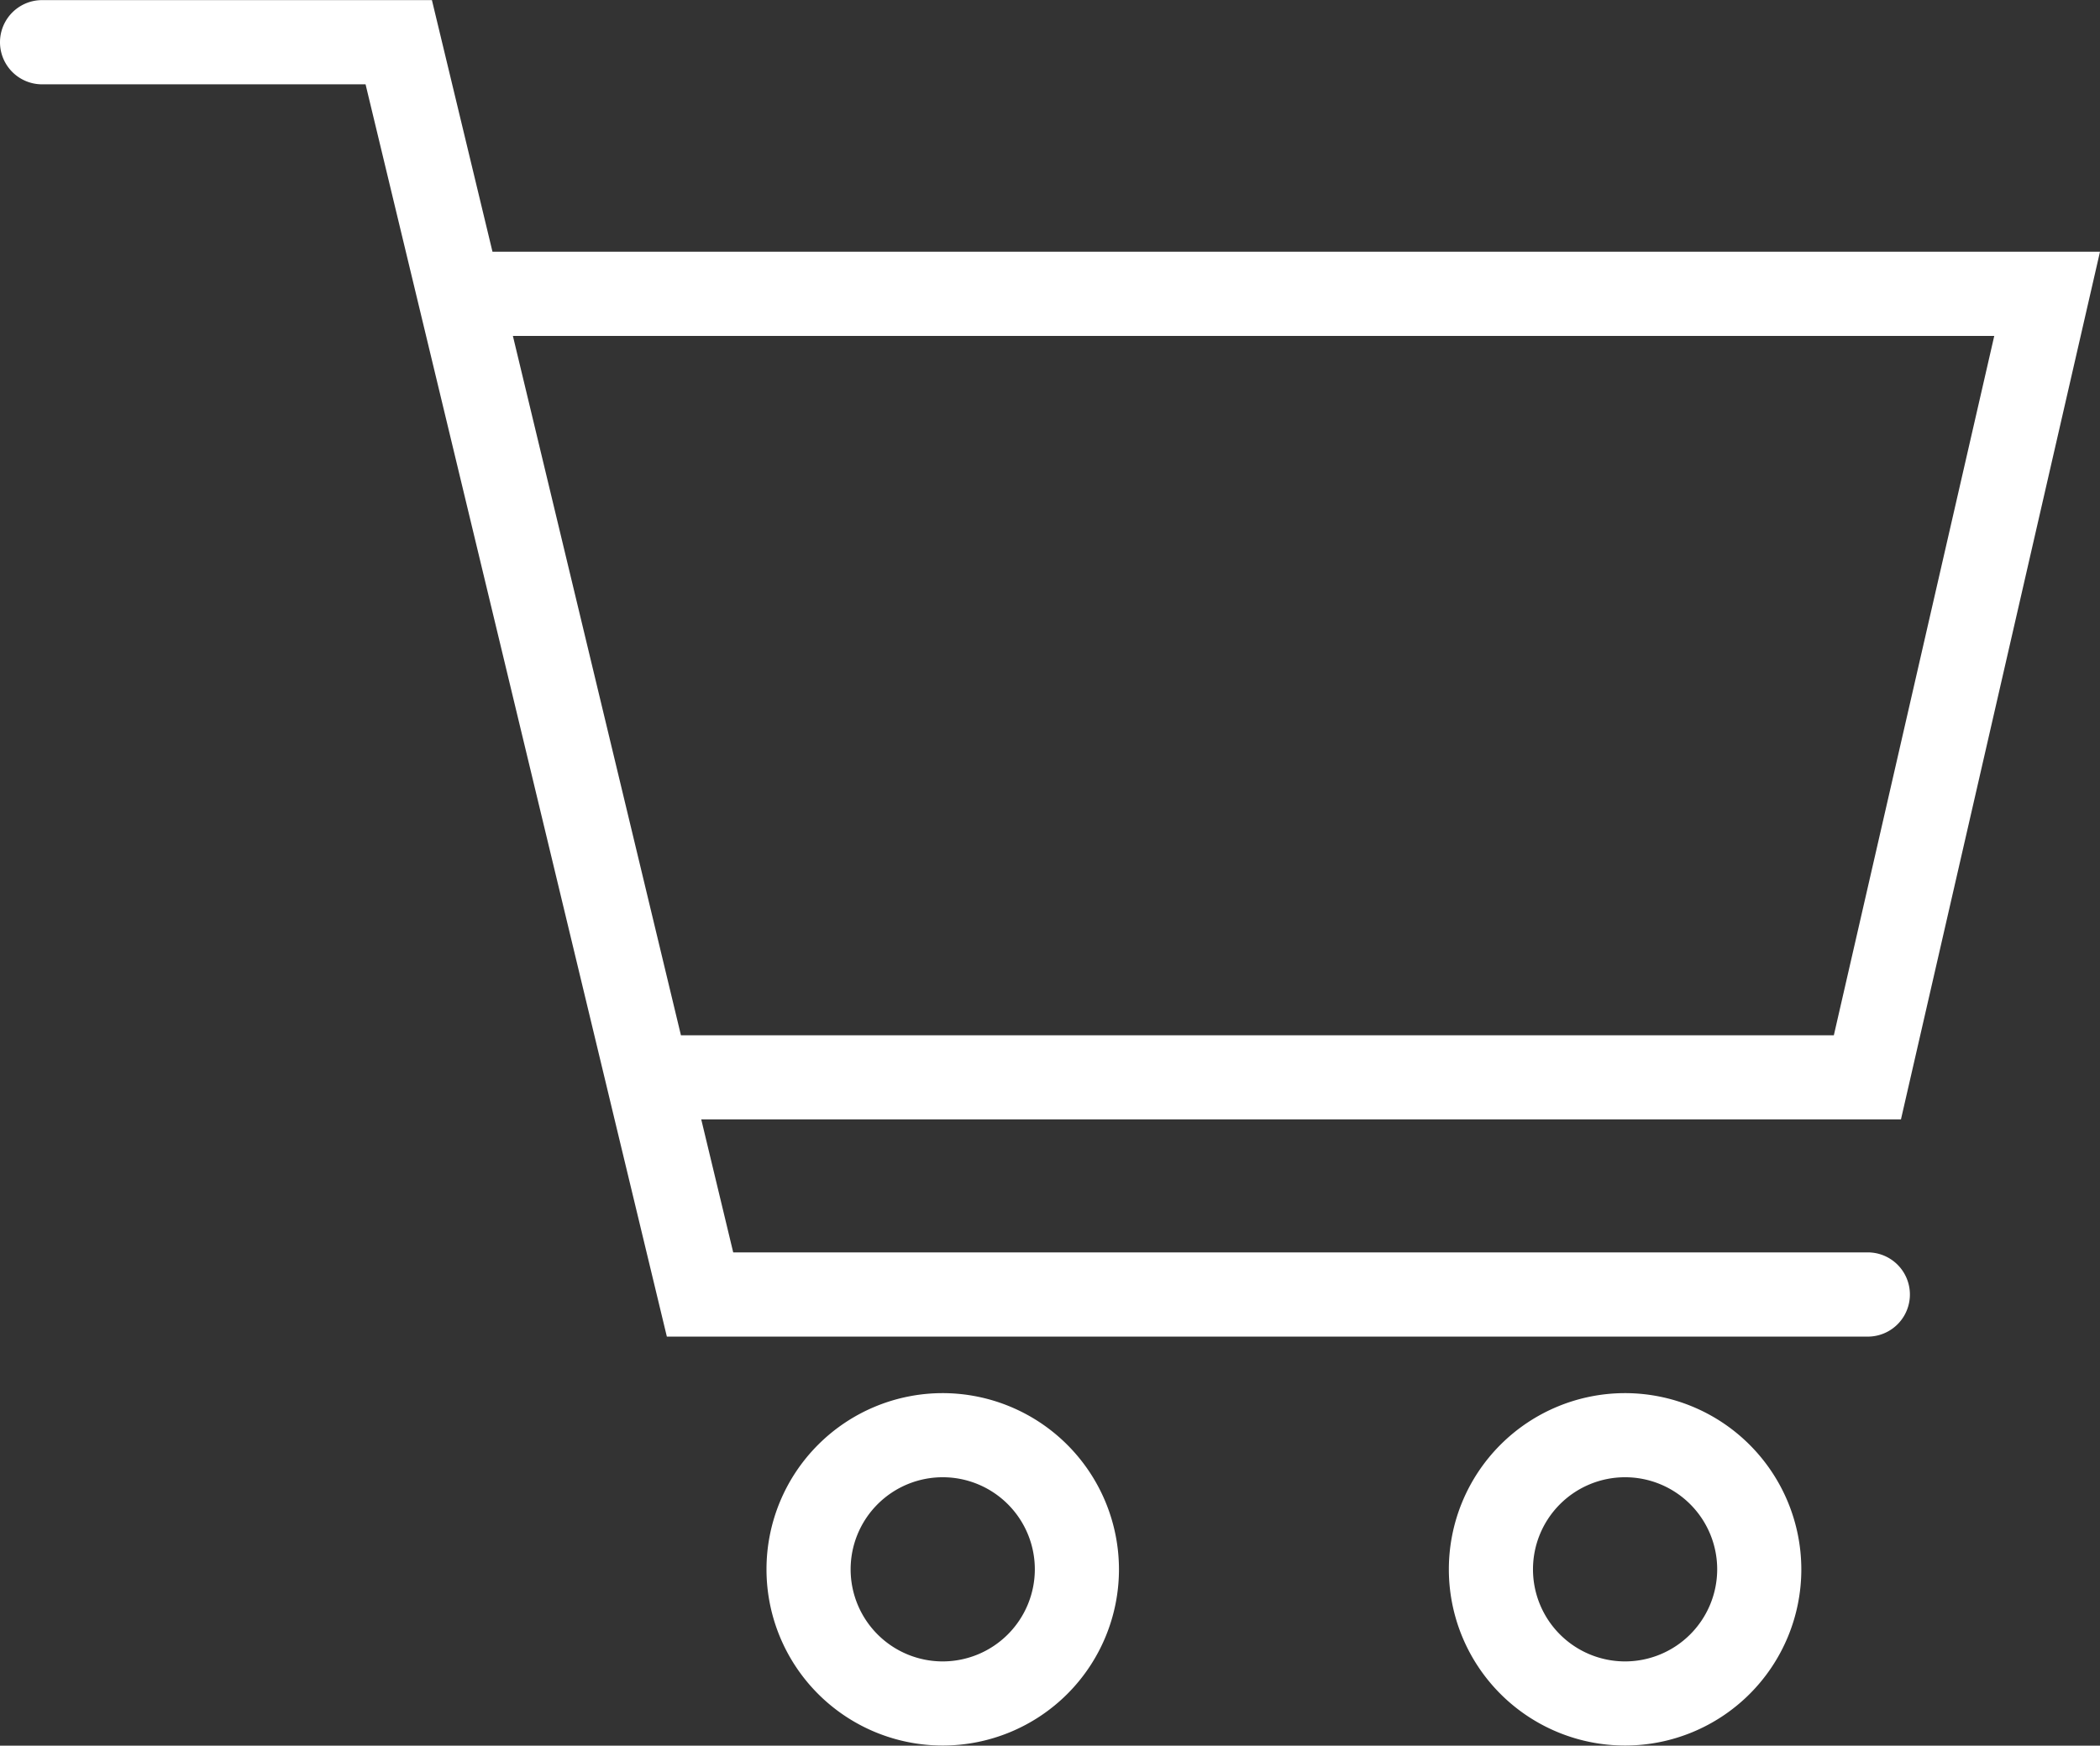
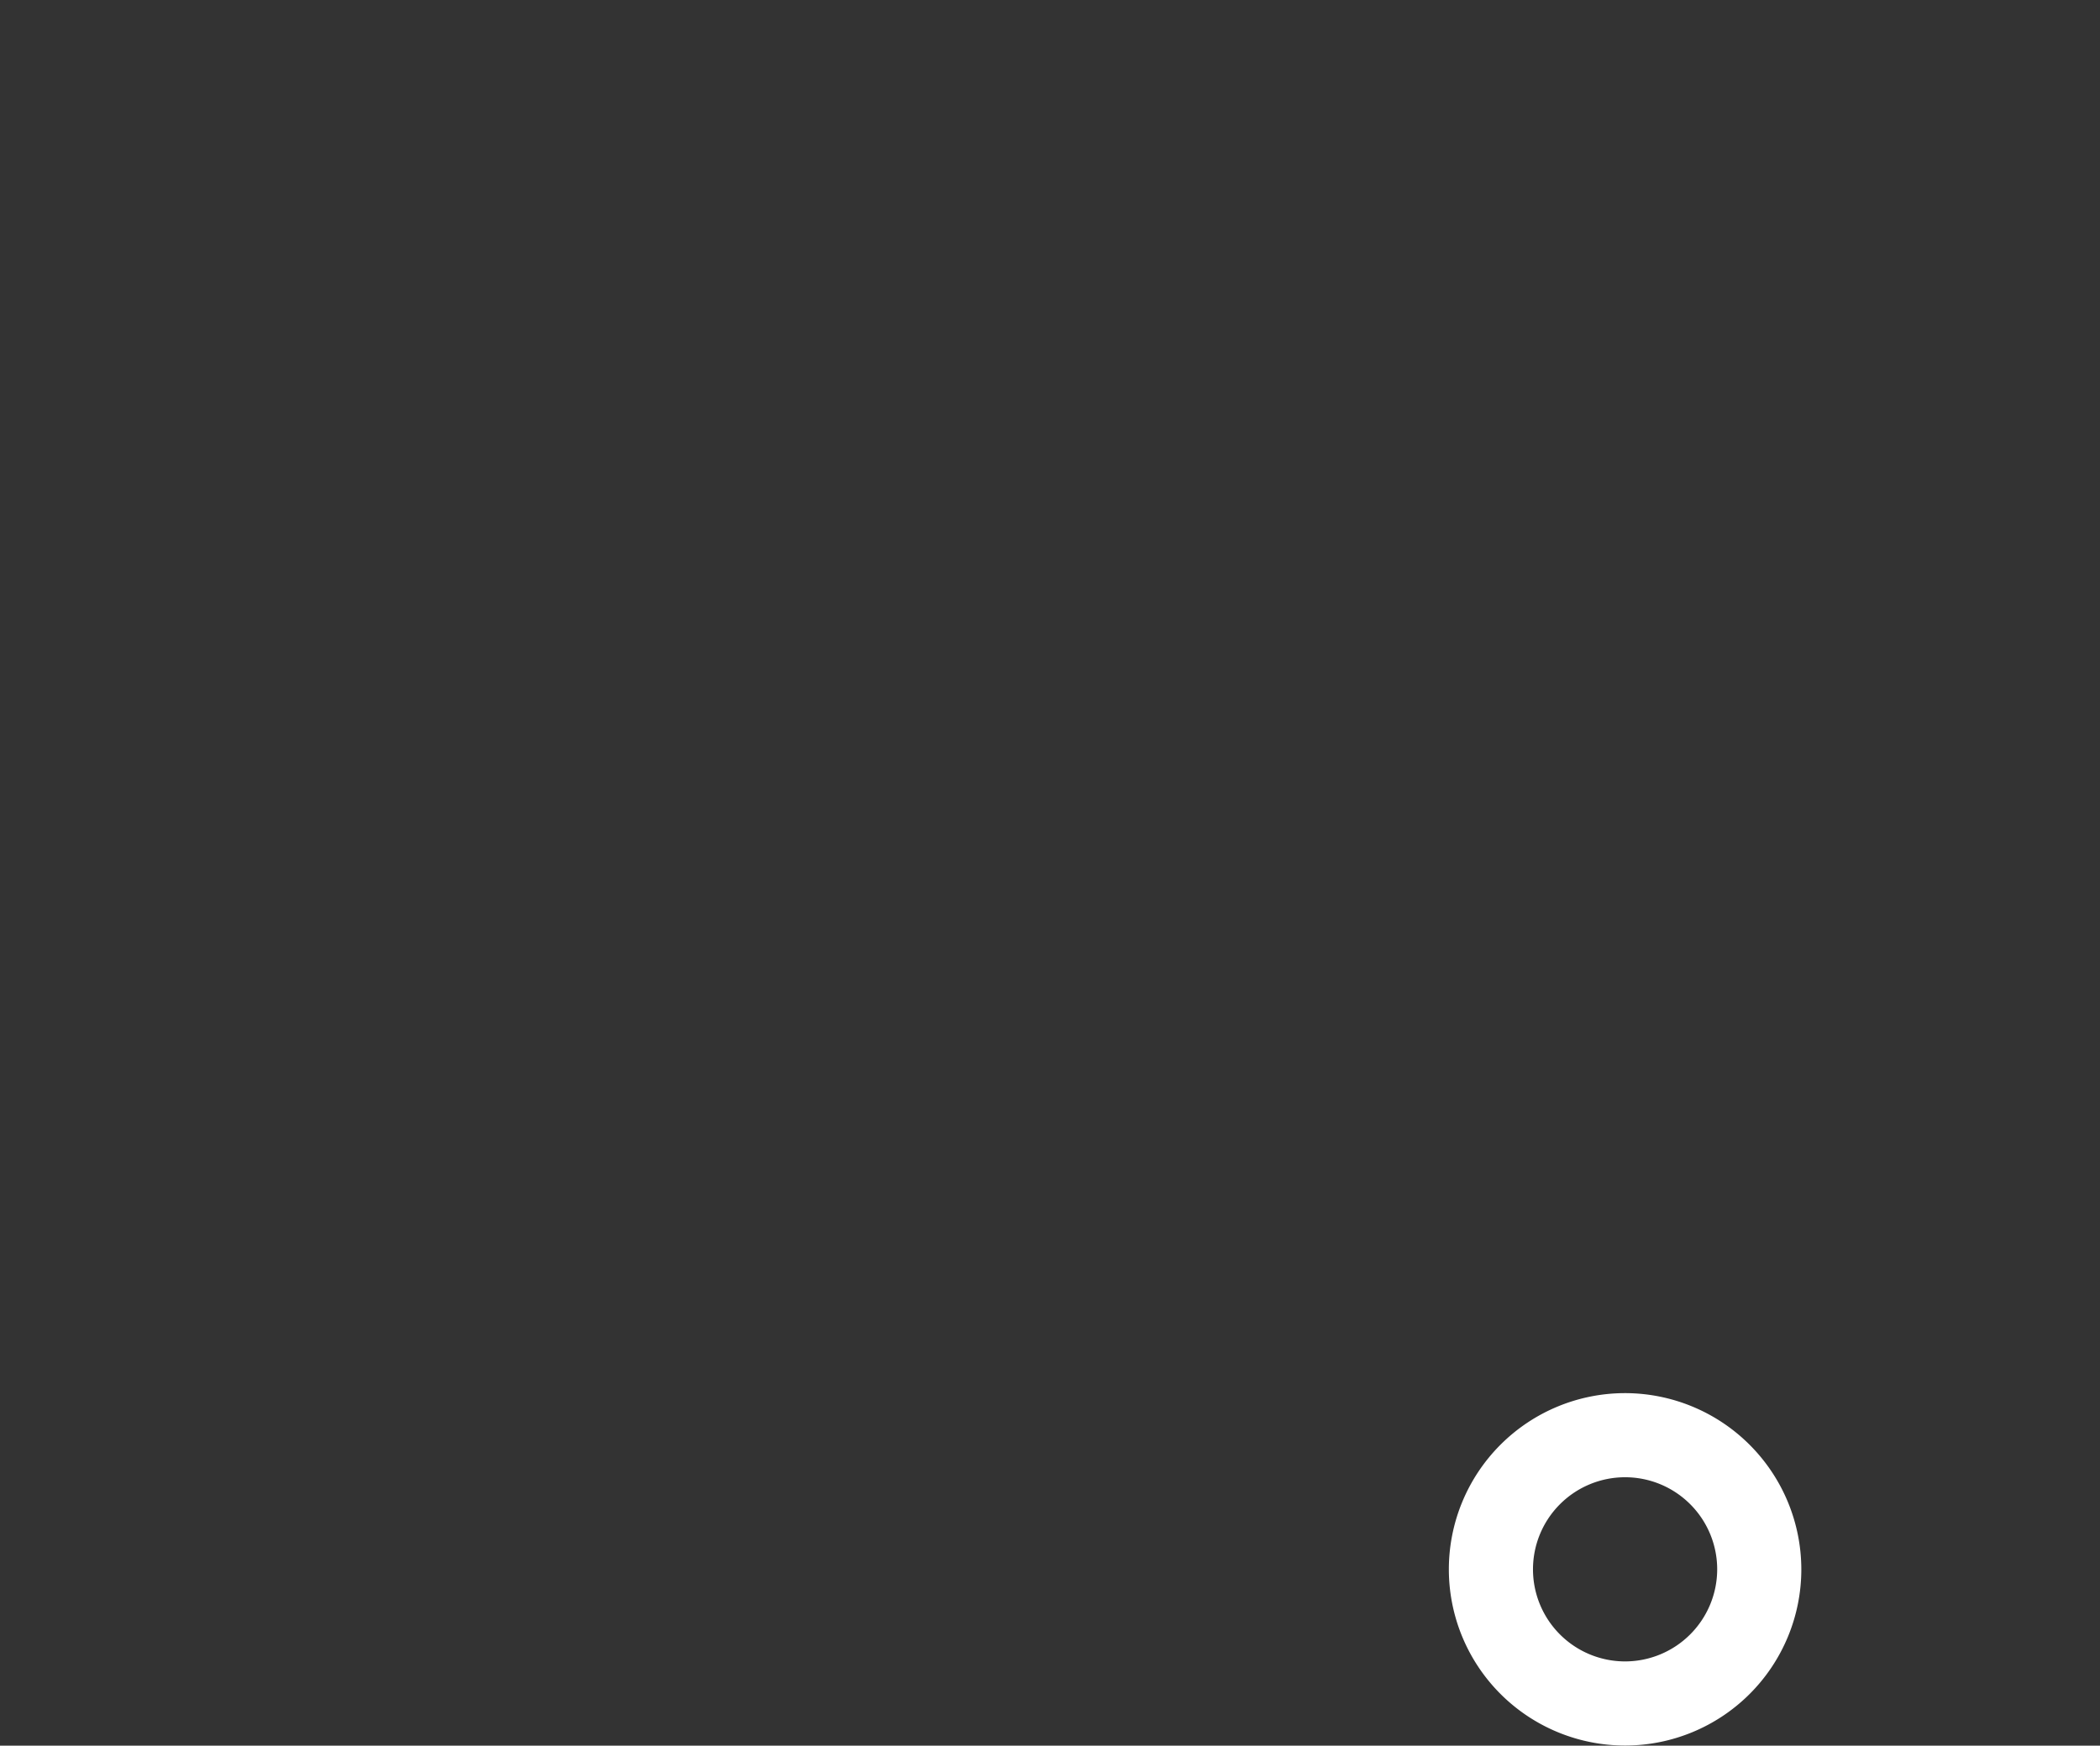
<svg xmlns="http://www.w3.org/2000/svg" width="19.244" height="16" viewBox="0 0 19.244 16">
  <rect x="0" y="0" width="19.244" height="16" fill="#333333" stroke="none" />
  <defs>
    <clipPath id="a">
      <rect width="19.244" height="16" fill="none" />
    </clipPath>
  </defs>
  <g transform="translate(0 0.001)">
    <g transform="translate(0 -0.001)" clip-path="url(#a)">
-       <path d="M17.116,11.478H6.719l-.293-1.219H17.42l1.824-7.953H4.513L3.958,0H.386a.386.386,0,0,0,0,.772H3.35L5.542,9.885l.09.375h0l.479,1.99H17.116a.386.386,0,0,0,0-.772m1.159-8.4-1.47,6.41H6.24L4.7,3.078Z" transform="translate(0 0.001)" fill="#fff" />
-       <path d="M547.751,992.871a1.615,1.615,0,1,0,1.615,1.615,1.617,1.617,0,0,0-1.615-1.615m0,2.459a.844.844,0,1,1,.844-.844.845.845,0,0,1-.844.844" transform="translate(-539.112 -980.102)" fill="#fff" />
      <path d="M1033.948,992.871a1.615,1.615,0,1,0,1.615,1.615,1.617,1.617,0,0,0-1.615-1.615m0,2.459a.844.844,0,1,1,.844-.844.845.845,0,0,1-.844.844" transform="translate(-1019.056 -980.102)" fill="#fff" />
    </g>
  </g>
</svg>